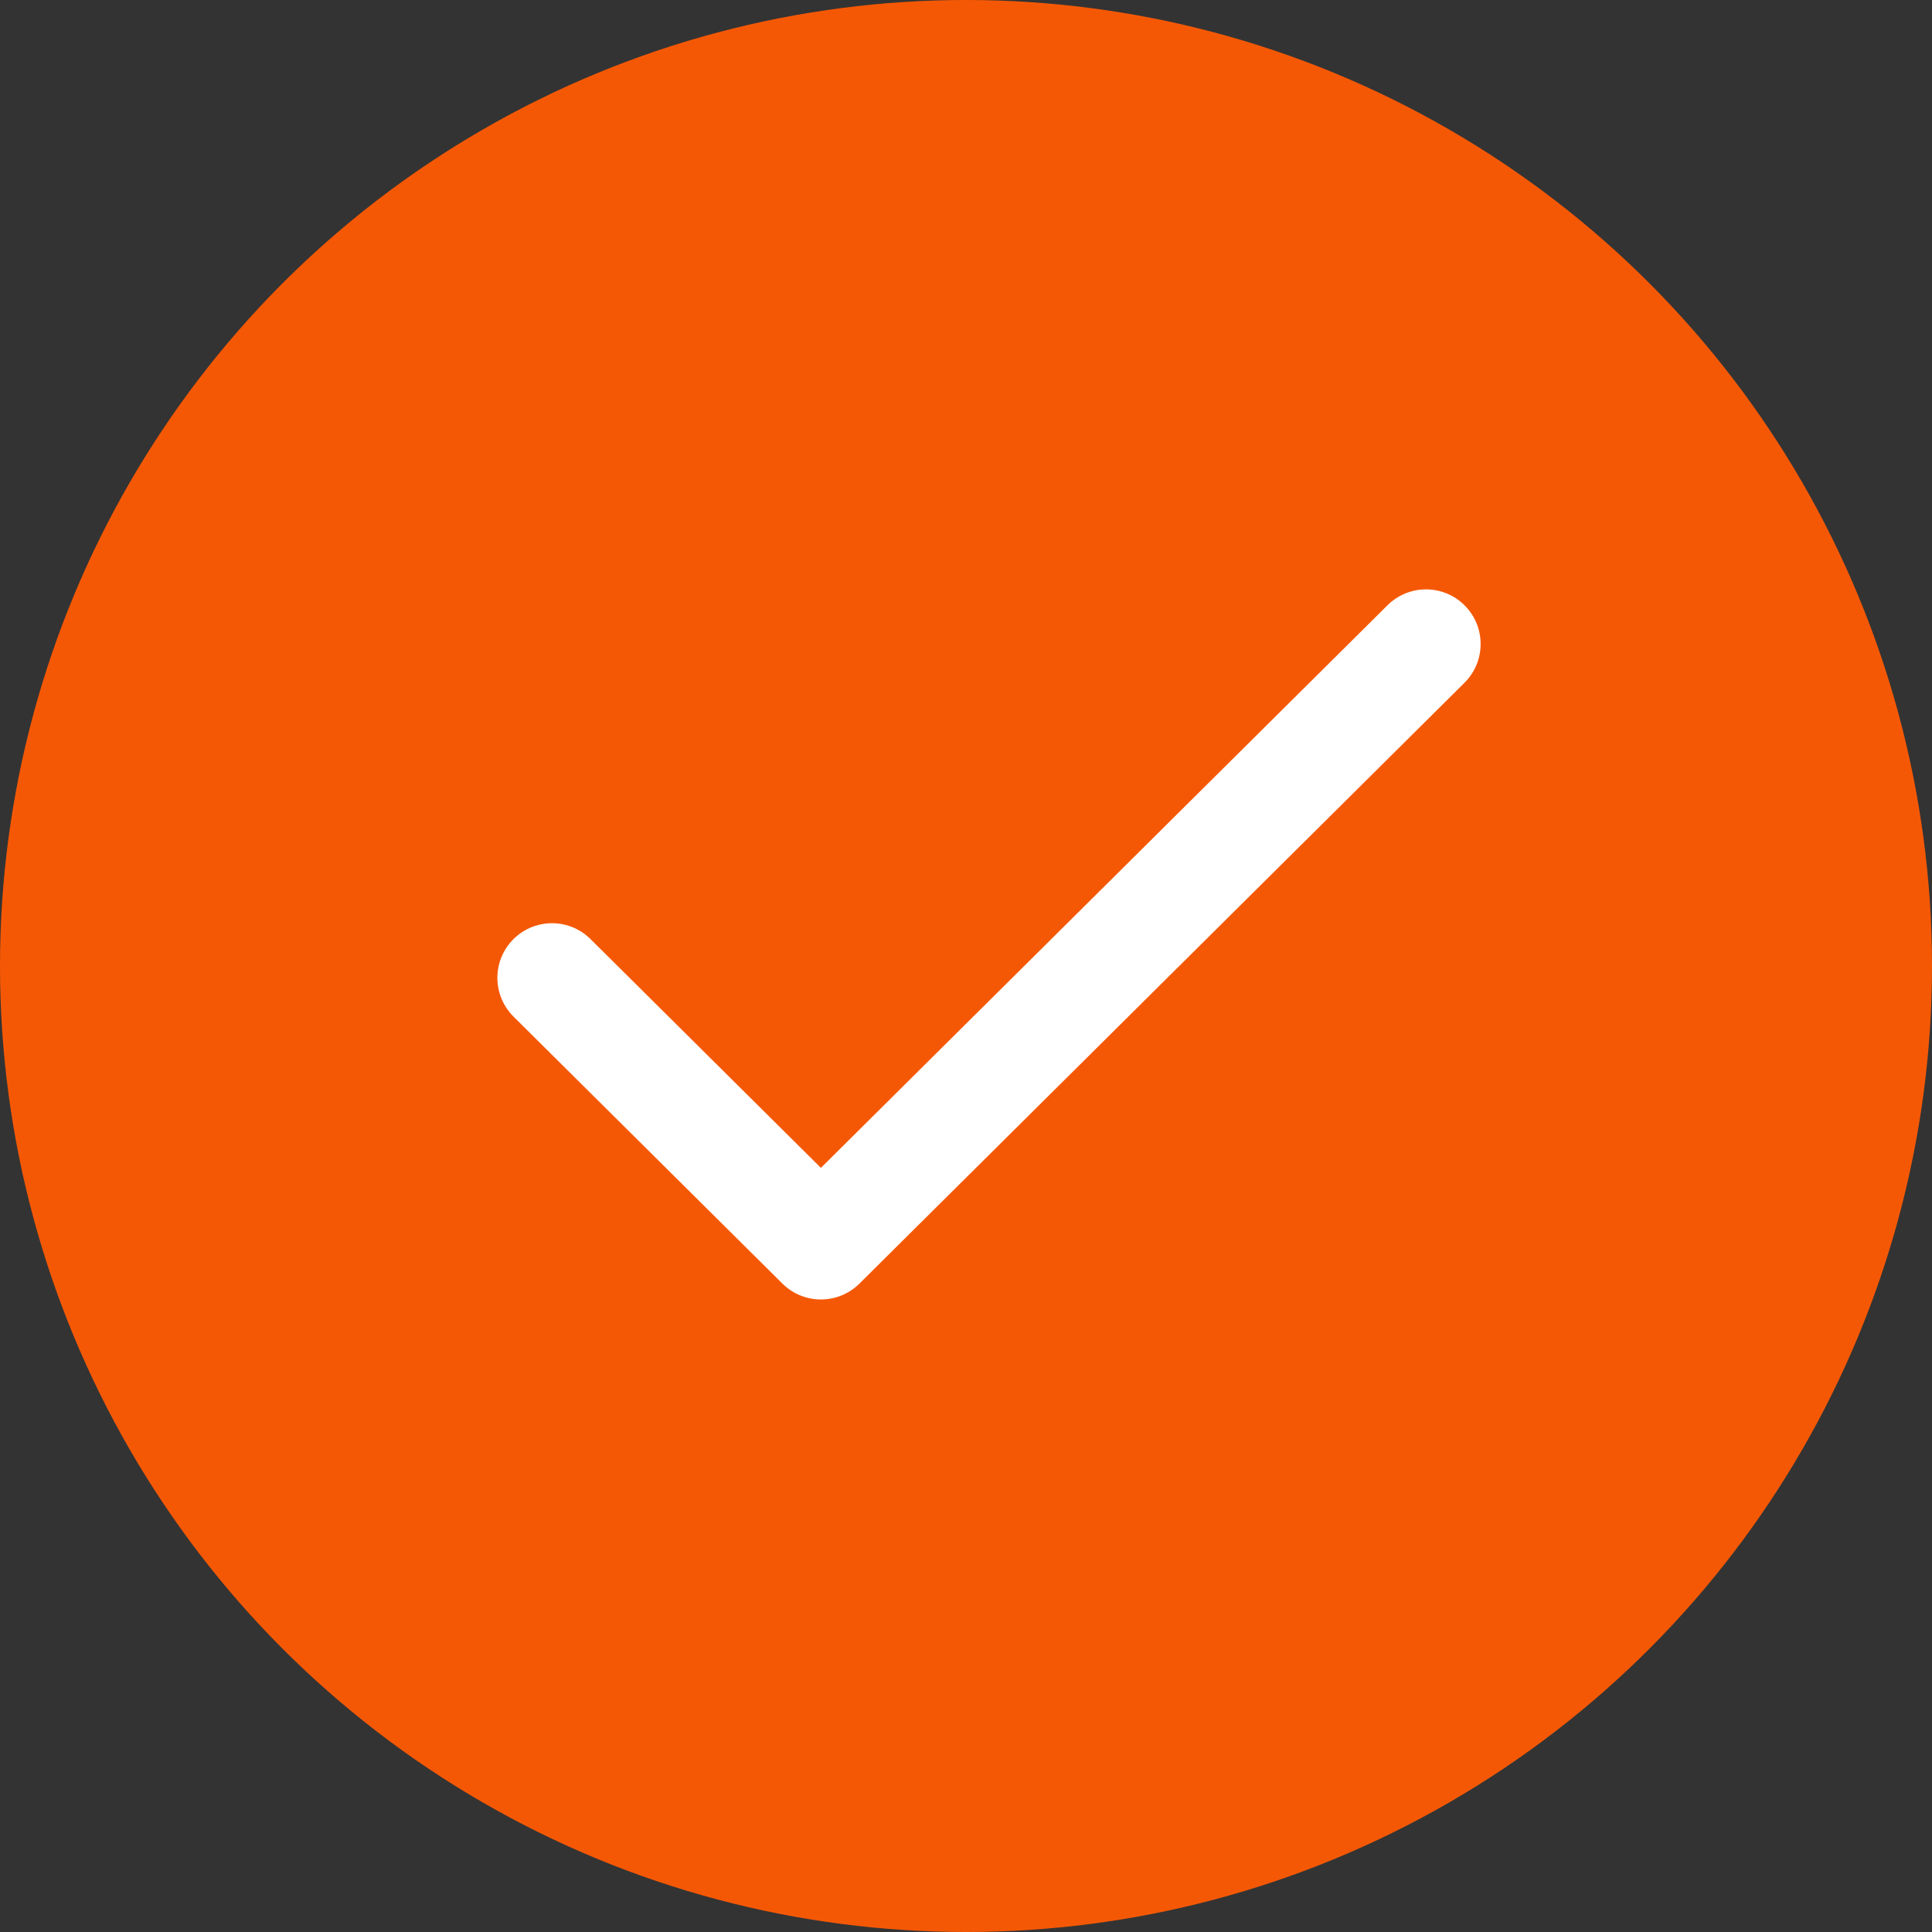
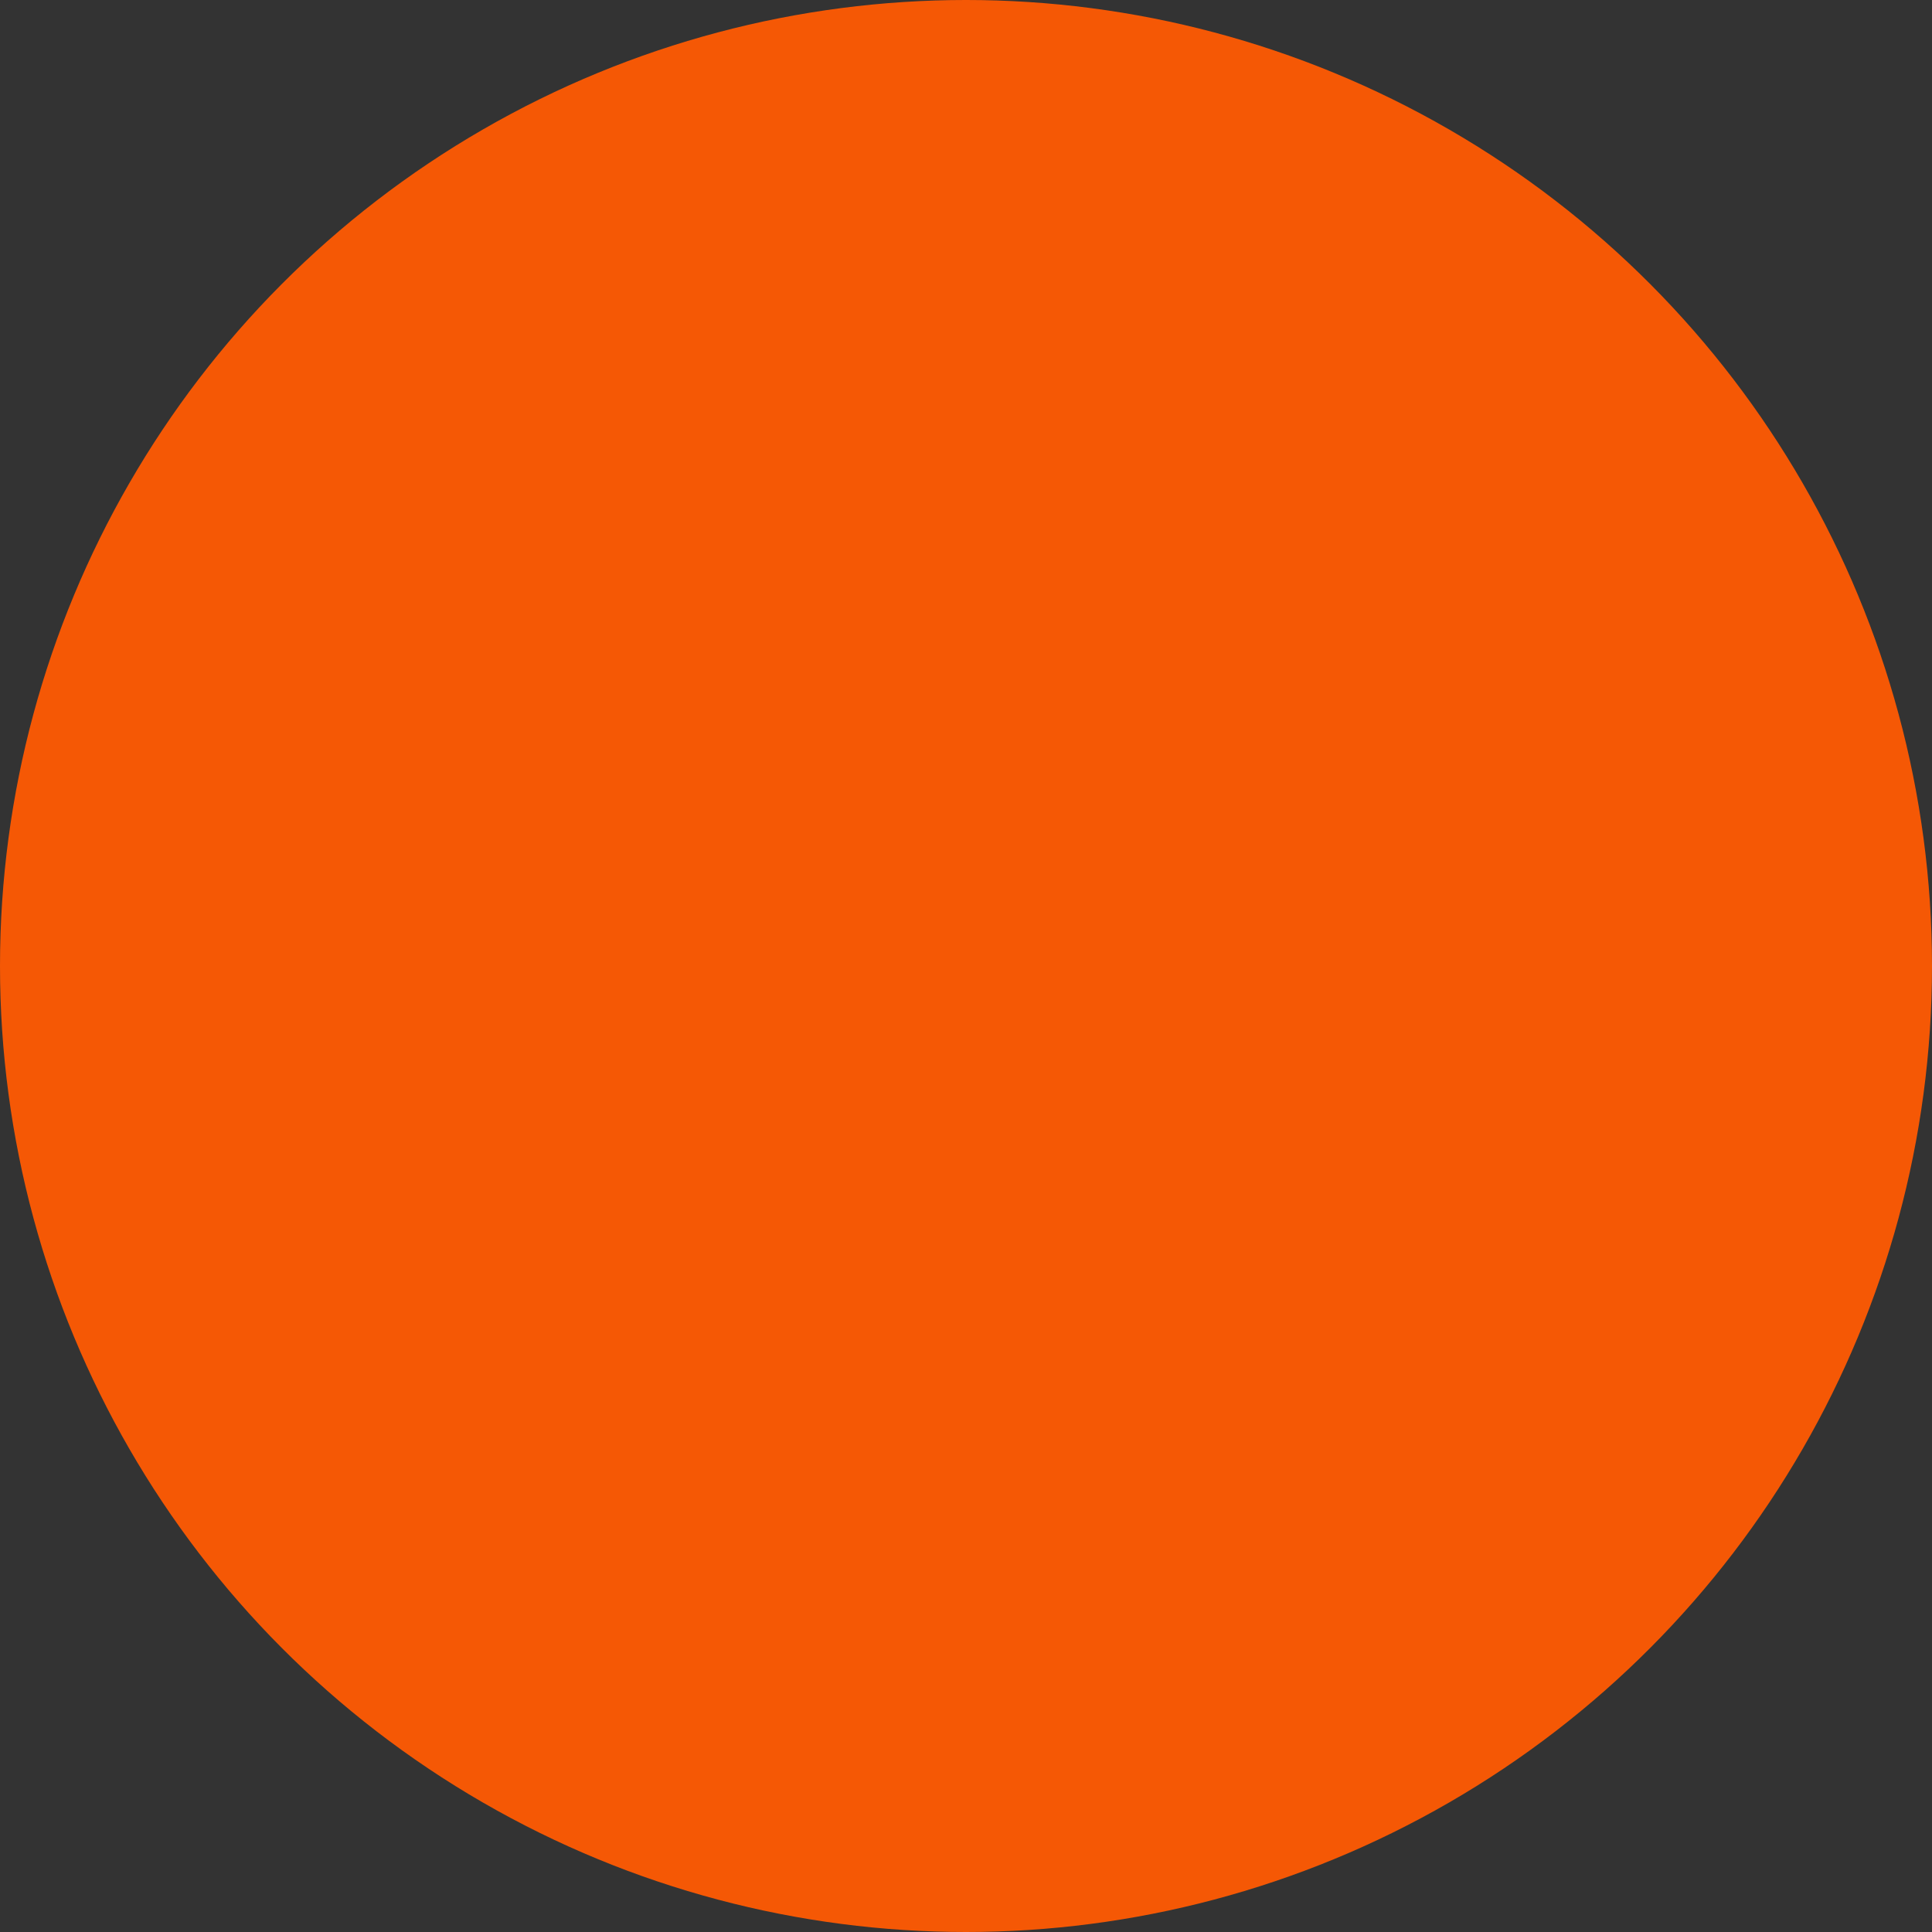
<svg xmlns="http://www.w3.org/2000/svg" width="42" height="42" viewBox="0 0 42 42" fill="none">
  <rect x="0" y="0" width="42" height="42" fill="#333333" stroke="none" />
  <circle cx="21" cy="21" r="21" fill="#F55805" />
-   <path d="M12 21.257L17.846 27.062L31 14" stroke="white" stroke-width="2.375" stroke-linecap="round" stroke-linejoin="round" />
</svg>